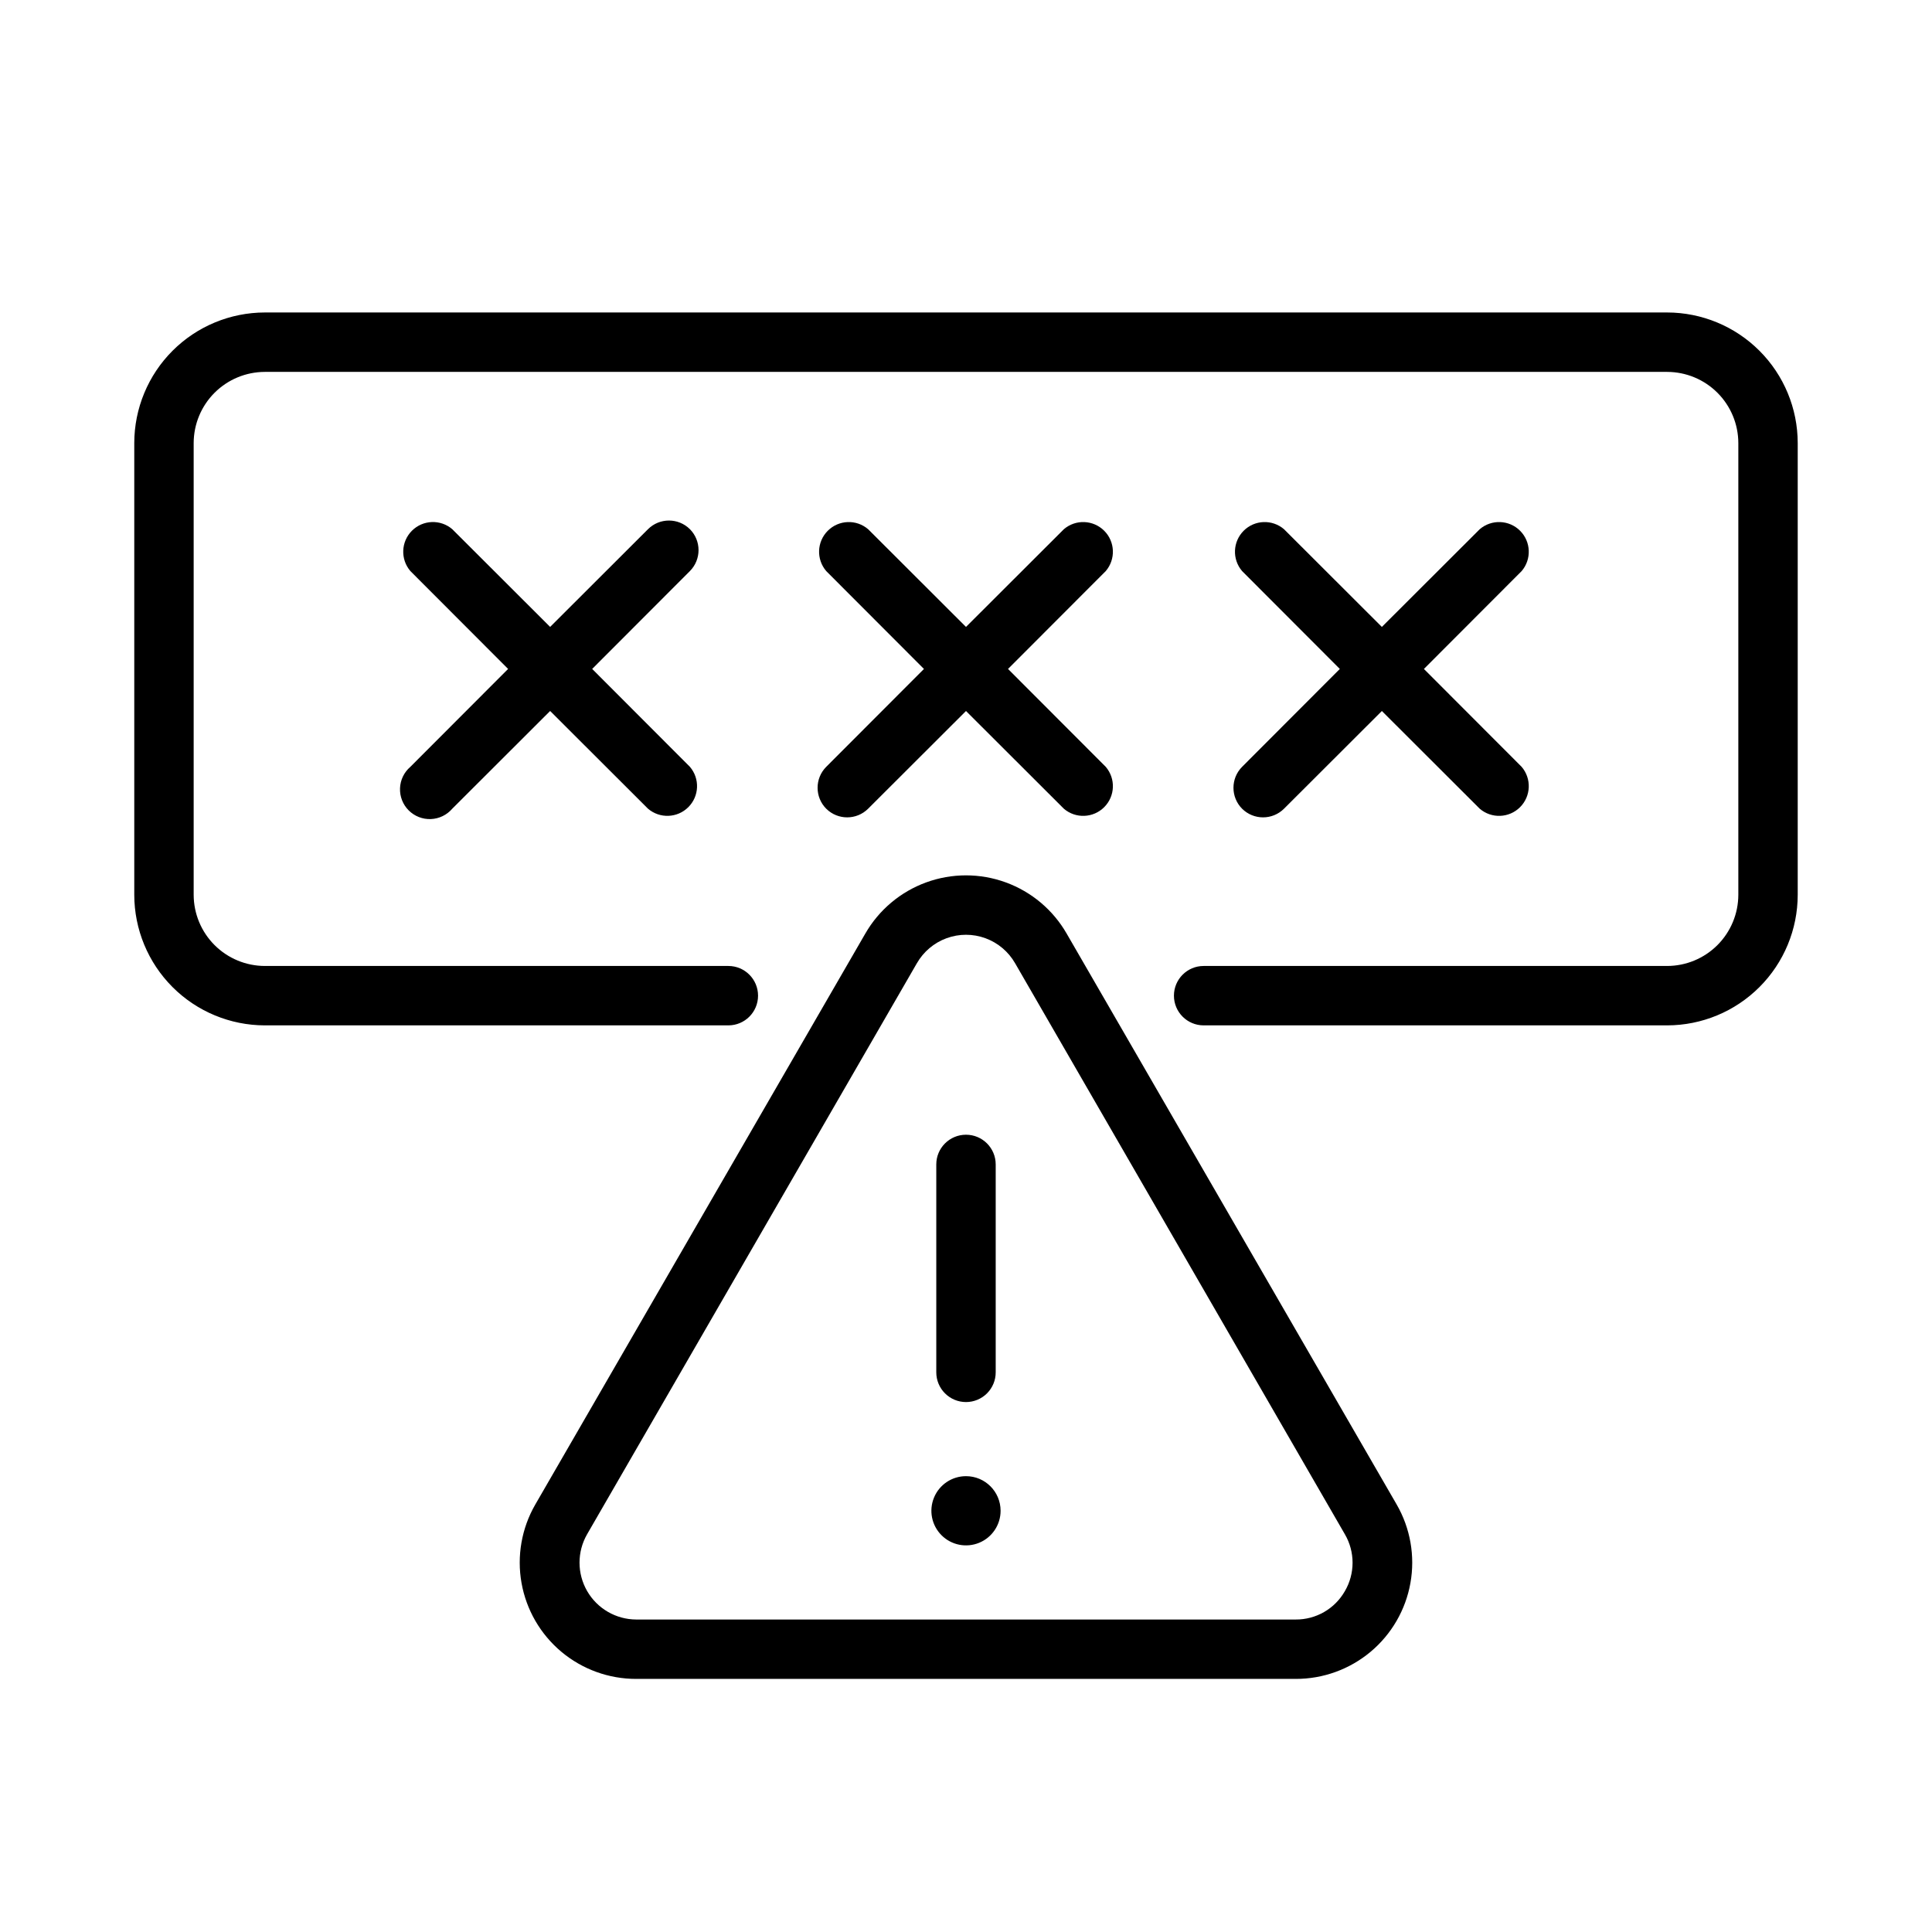
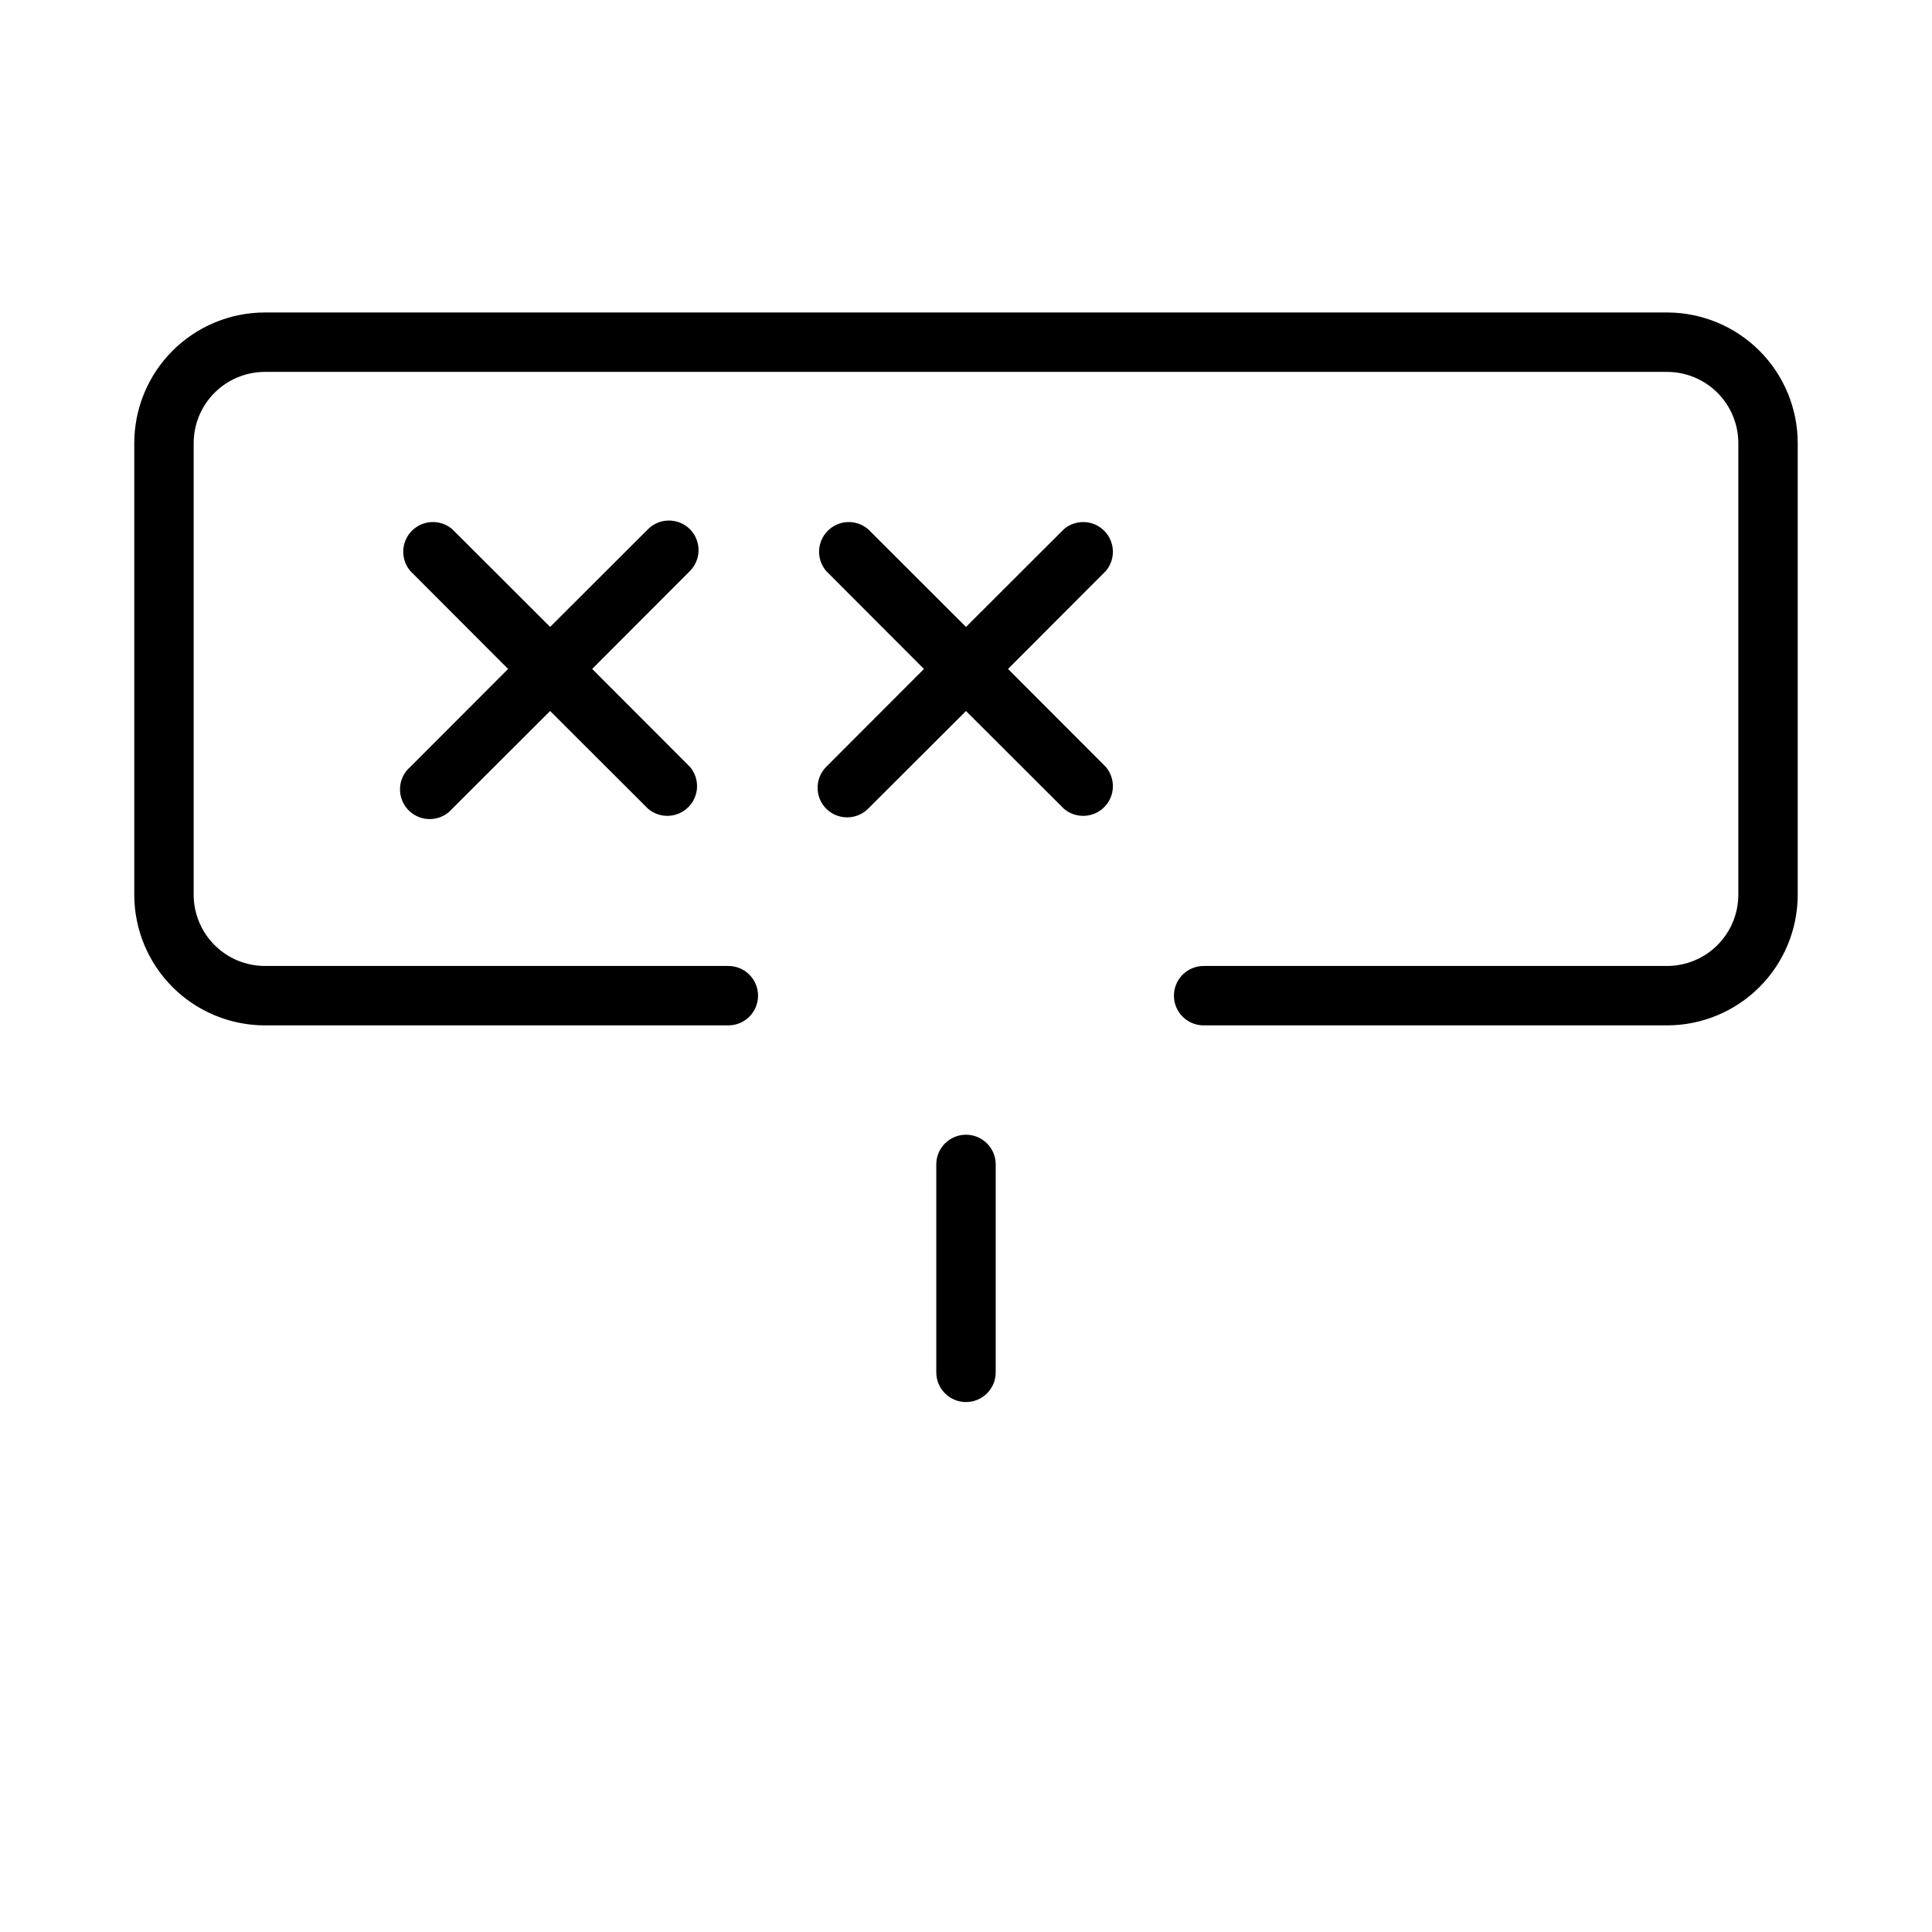
<svg xmlns="http://www.w3.org/2000/svg" fill="#000000" width="800px" height="800px" version="1.1" viewBox="144 144 512 512">
  <g>
-     <path d="m426.68 391.42c-3.613-6.285-9.328-11.094-16.141-13.578-6.809-2.484-14.281-2.484-21.09 0-6.812 2.484-12.527 7.293-16.141 13.578l-87.457 151.3c-3.621 6.281-4.91 13.637-3.644 20.777 1.266 7.137 5.012 13.602 10.574 18.254 5.559 4.648 12.582 7.191 19.832 7.176h174.76c7.25 0.016 14.273-2.527 19.836-7.176 5.559-4.652 9.305-11.117 10.57-18.254 1.27-7.141-0.023-14.496-3.641-20.777zm73.723 174.25c-1.309 2.297-3.203 4.207-5.496 5.527-2.289 1.32-4.887 2.008-7.531 1.992h-174.76c-5.371-0.016-10.332-2.887-13.02-7.543-2.684-4.656-2.688-10.391-0.008-15.051l87.379-151.3c1.758-3.078 4.547-5.438 7.875-6.656s6.981-1.219 10.309 0 6.117 3.578 7.875 6.656l87.379 151.3c1.336 2.289 2.039 4.891 2.039 7.539 0 2.648-0.703 5.25-2.039 7.535z" />
    <path d="m400 515.56c2.086 0 4.09-0.828 5.566-2.305 1.477-1.477 2.305-3.477 2.305-5.566v-55.105c0-4.348-3.523-7.871-7.871-7.871s-7.875 3.523-7.875 7.871v55.105c0 2.09 0.832 4.09 2.309 5.566 1.477 1.477 3.477 2.305 5.566 2.305z" />
-     <path d="m400 535.2c-3.711 0-7.055 2.234-8.473 5.664-1.422 3.426-0.637 7.371 1.988 9.992 2.621 2.625 6.566 3.41 9.992 1.988 3.426-1.418 5.66-4.762 5.66-8.473 0-5.066-4.106-9.172-9.168-9.172z" />
    <path d="m585.82 226.81h-371.64c-9.172 0.012-17.969 3.66-24.453 10.145-6.484 6.488-10.133 15.281-10.145 24.453v119.73c0.012 9.172 3.66 17.969 10.145 24.453 6.484 6.484 15.281 10.133 24.453 10.145h122.84c4.348 0 7.871-3.523 7.871-7.871s-3.523-7.871-7.871-7.871h-122.84c-4.996-0.012-9.785-2-13.32-5.535s-5.523-8.324-5.535-13.32v-119.73c0.012-4.996 2-9.785 5.535-13.32 3.535-3.531 8.324-5.519 13.32-5.531h371.64c5 0.012 9.789 2 13.32 5.531 3.535 3.535 5.523 8.324 5.535 13.32v119.73c-0.012 4.996-2 9.785-5.535 13.32-3.531 3.535-8.32 5.523-13.32 5.535h-122.84c-4.348 0-7.875 3.523-7.875 7.871s3.527 7.871 7.875 7.871h122.84-0.004c9.176-0.012 17.969-3.66 24.453-10.145 6.488-6.484 10.137-15.281 10.145-24.453v-119.73c-0.008-9.172-3.656-17.965-10.145-24.453-6.484-6.484-15.277-10.133-24.453-10.145z" />
    <path d="m326.83 284.24c-3.07-3.055-8.027-3.055-11.102 0l-25.938 25.898-25.938-25.898c-3.121-2.676-7.777-2.496-10.688 0.41-2.906 2.91-3.086 7.562-0.41 10.688l25.898 25.938-25.898 25.938c-1.668 1.43-2.664 3.484-2.746 5.676-0.086 2.191 0.746 4.32 2.297 5.871 1.551 1.551 3.68 2.387 5.871 2.301 2.191-0.086 4.25-1.082 5.676-2.746l25.938-25.898 25.938 25.898c3.125 2.676 7.781 2.496 10.688-0.414 2.91-2.906 3.09-7.562 0.414-10.688l-25.898-25.938 25.898-25.938c3.051-3.07 3.051-8.027 0-11.098z" />
    <path d="m362.96 358.32c3.07 3.051 8.027 3.051 11.098 0l25.941-25.898 25.938 25.898c3.121 2.676 7.777 2.496 10.688-0.414 2.906-2.906 3.086-7.562 0.41-10.688l-25.898-25.938 25.898-25.938c2.676-3.125 2.496-7.777-0.41-10.688-2.91-2.906-7.566-3.086-10.688-0.41l-25.938 25.898-25.938-25.898h-0.004c-3.121-2.676-7.777-2.496-10.684 0.41-2.91 2.91-3.09 7.562-0.414 10.688l25.898 25.938-25.898 25.938c-3.051 3.07-3.051 8.031 0 11.102z" />
-     <path d="m473.17 358.32c3.07 3.051 8.031 3.051 11.102 0l25.938-25.898 25.938 25.898c3.125 2.676 7.781 2.496 10.688-0.414 2.906-2.906 3.086-7.562 0.414-10.688l-25.898-25.938 25.898-25.938c2.672-3.125 2.492-7.777-0.414-10.688-2.906-2.906-7.562-3.086-10.688-0.41l-25.938 25.898-25.938-25.898c-3.125-2.676-7.781-2.496-10.688 0.41-2.906 2.91-3.086 7.562-0.414 10.688l25.898 25.938-25.898 25.938c-3.051 3.07-3.051 8.031 0 11.102z" />
  </g>
</svg>